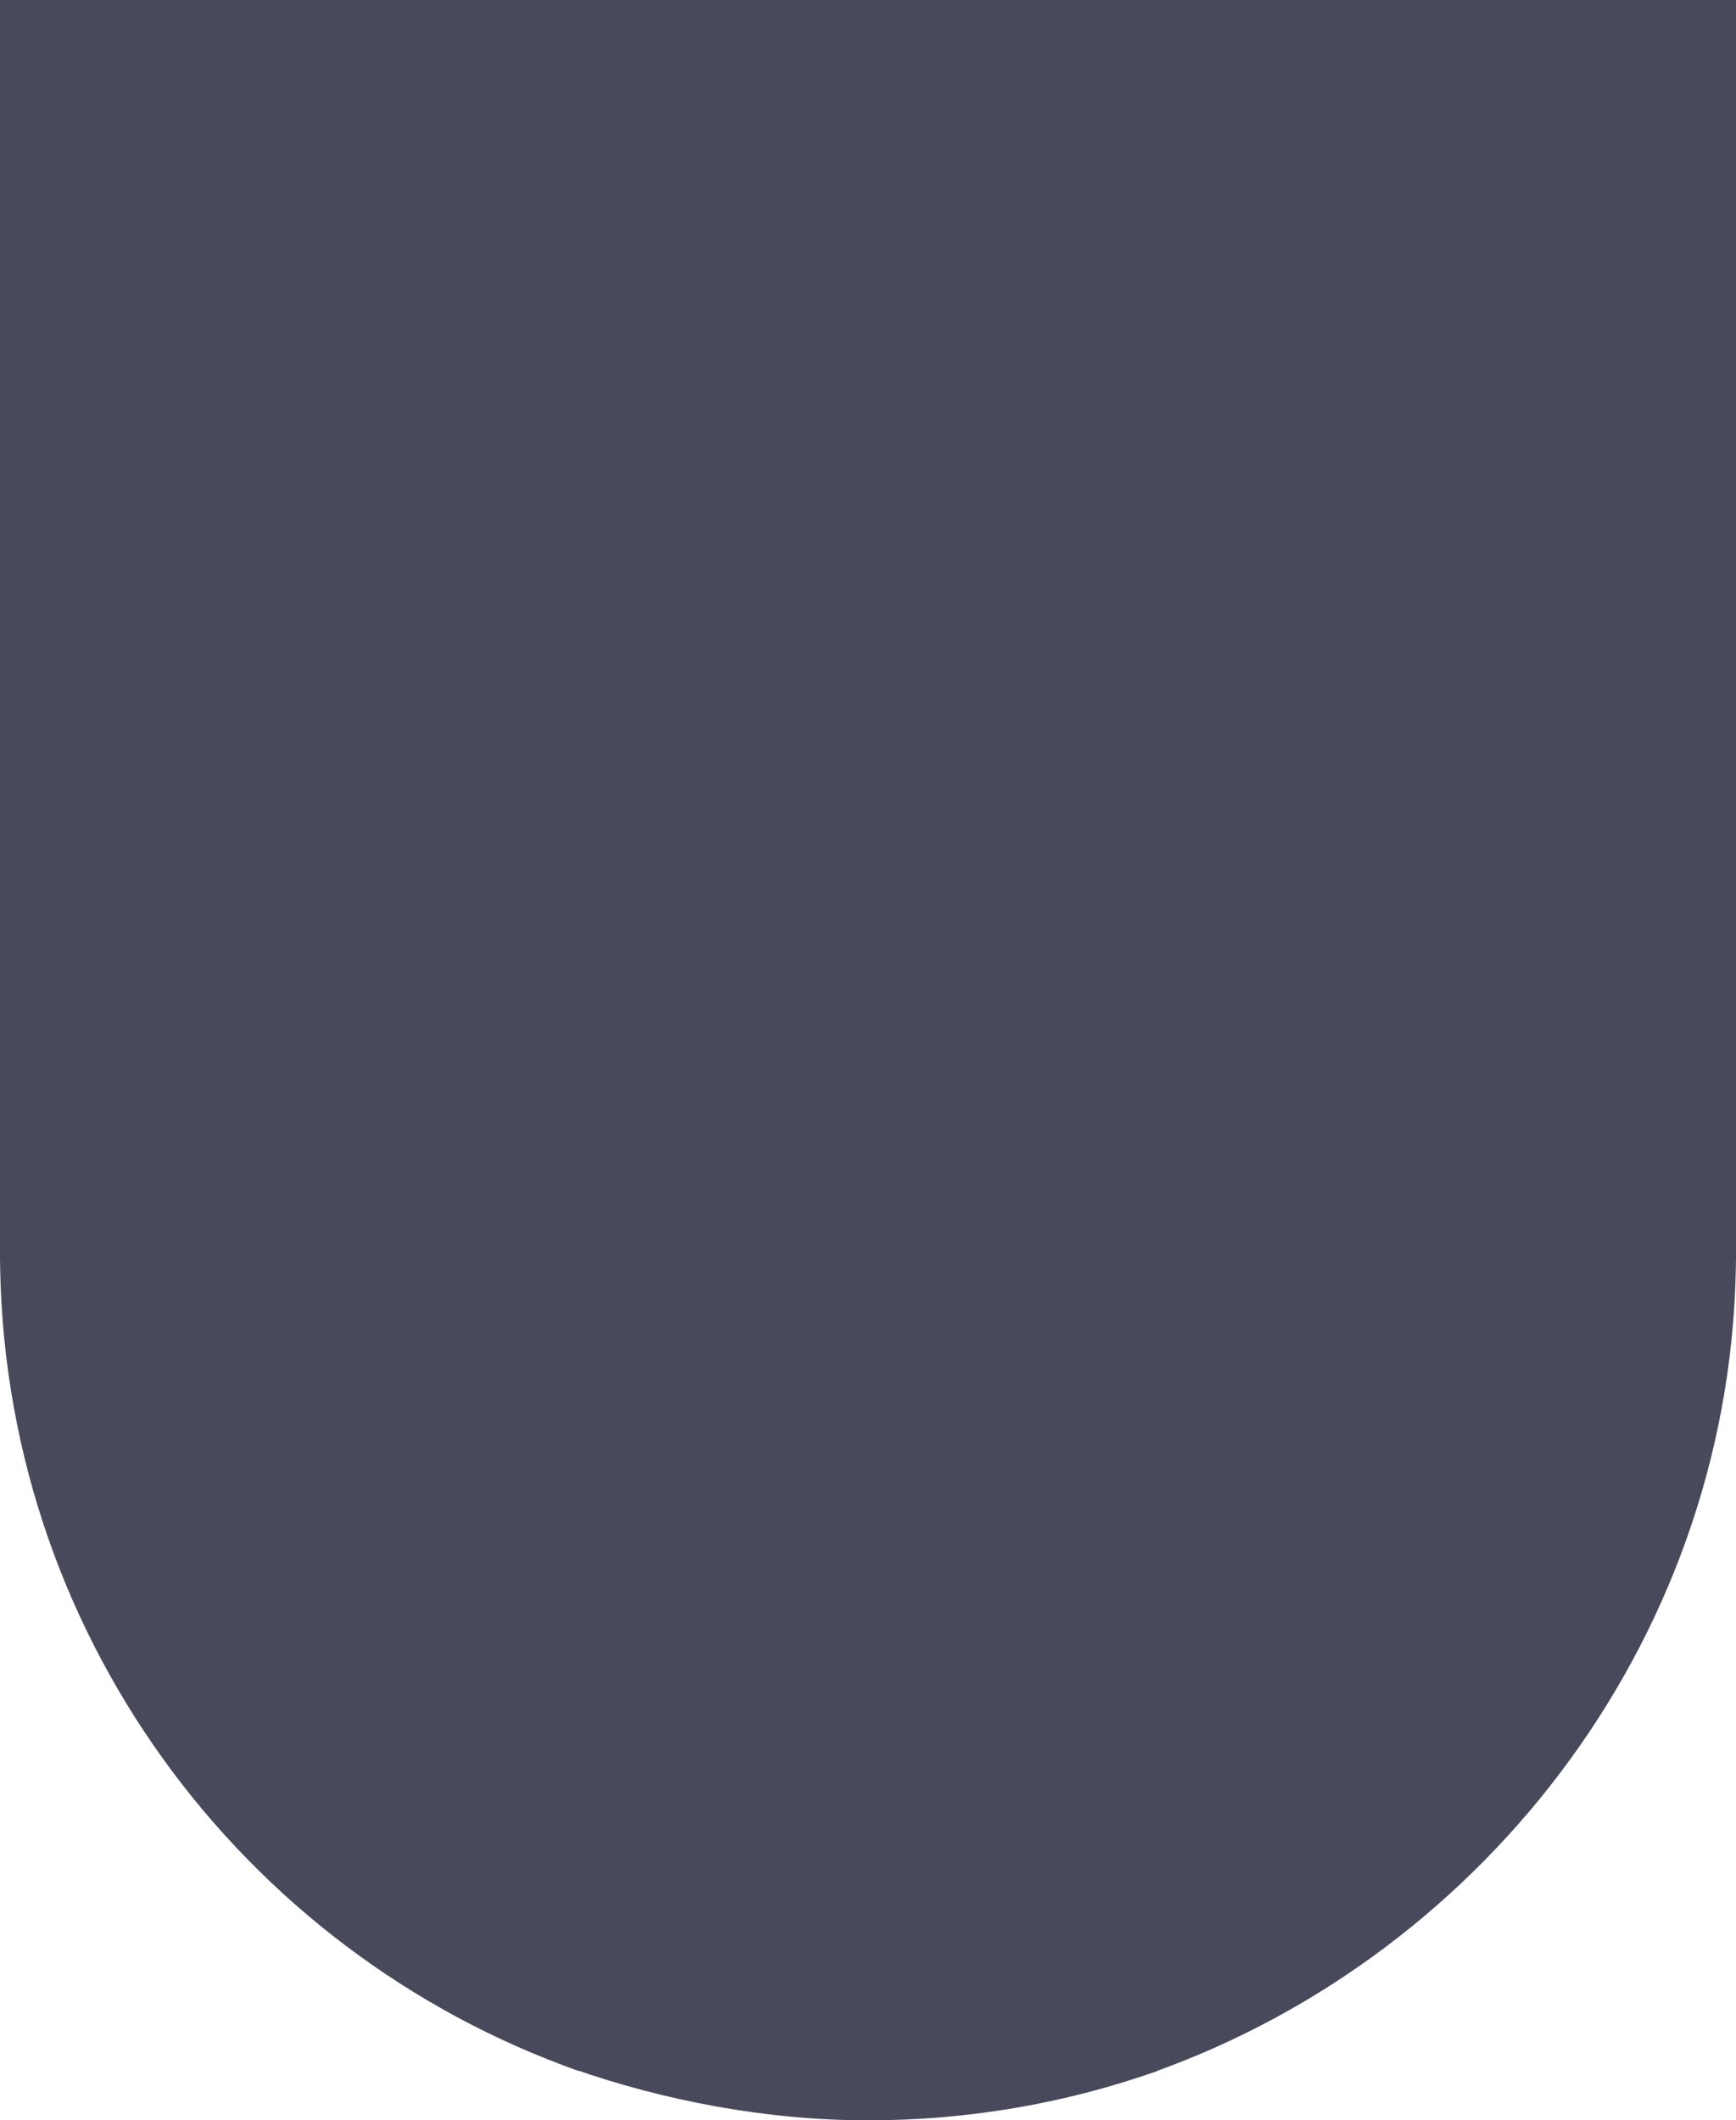
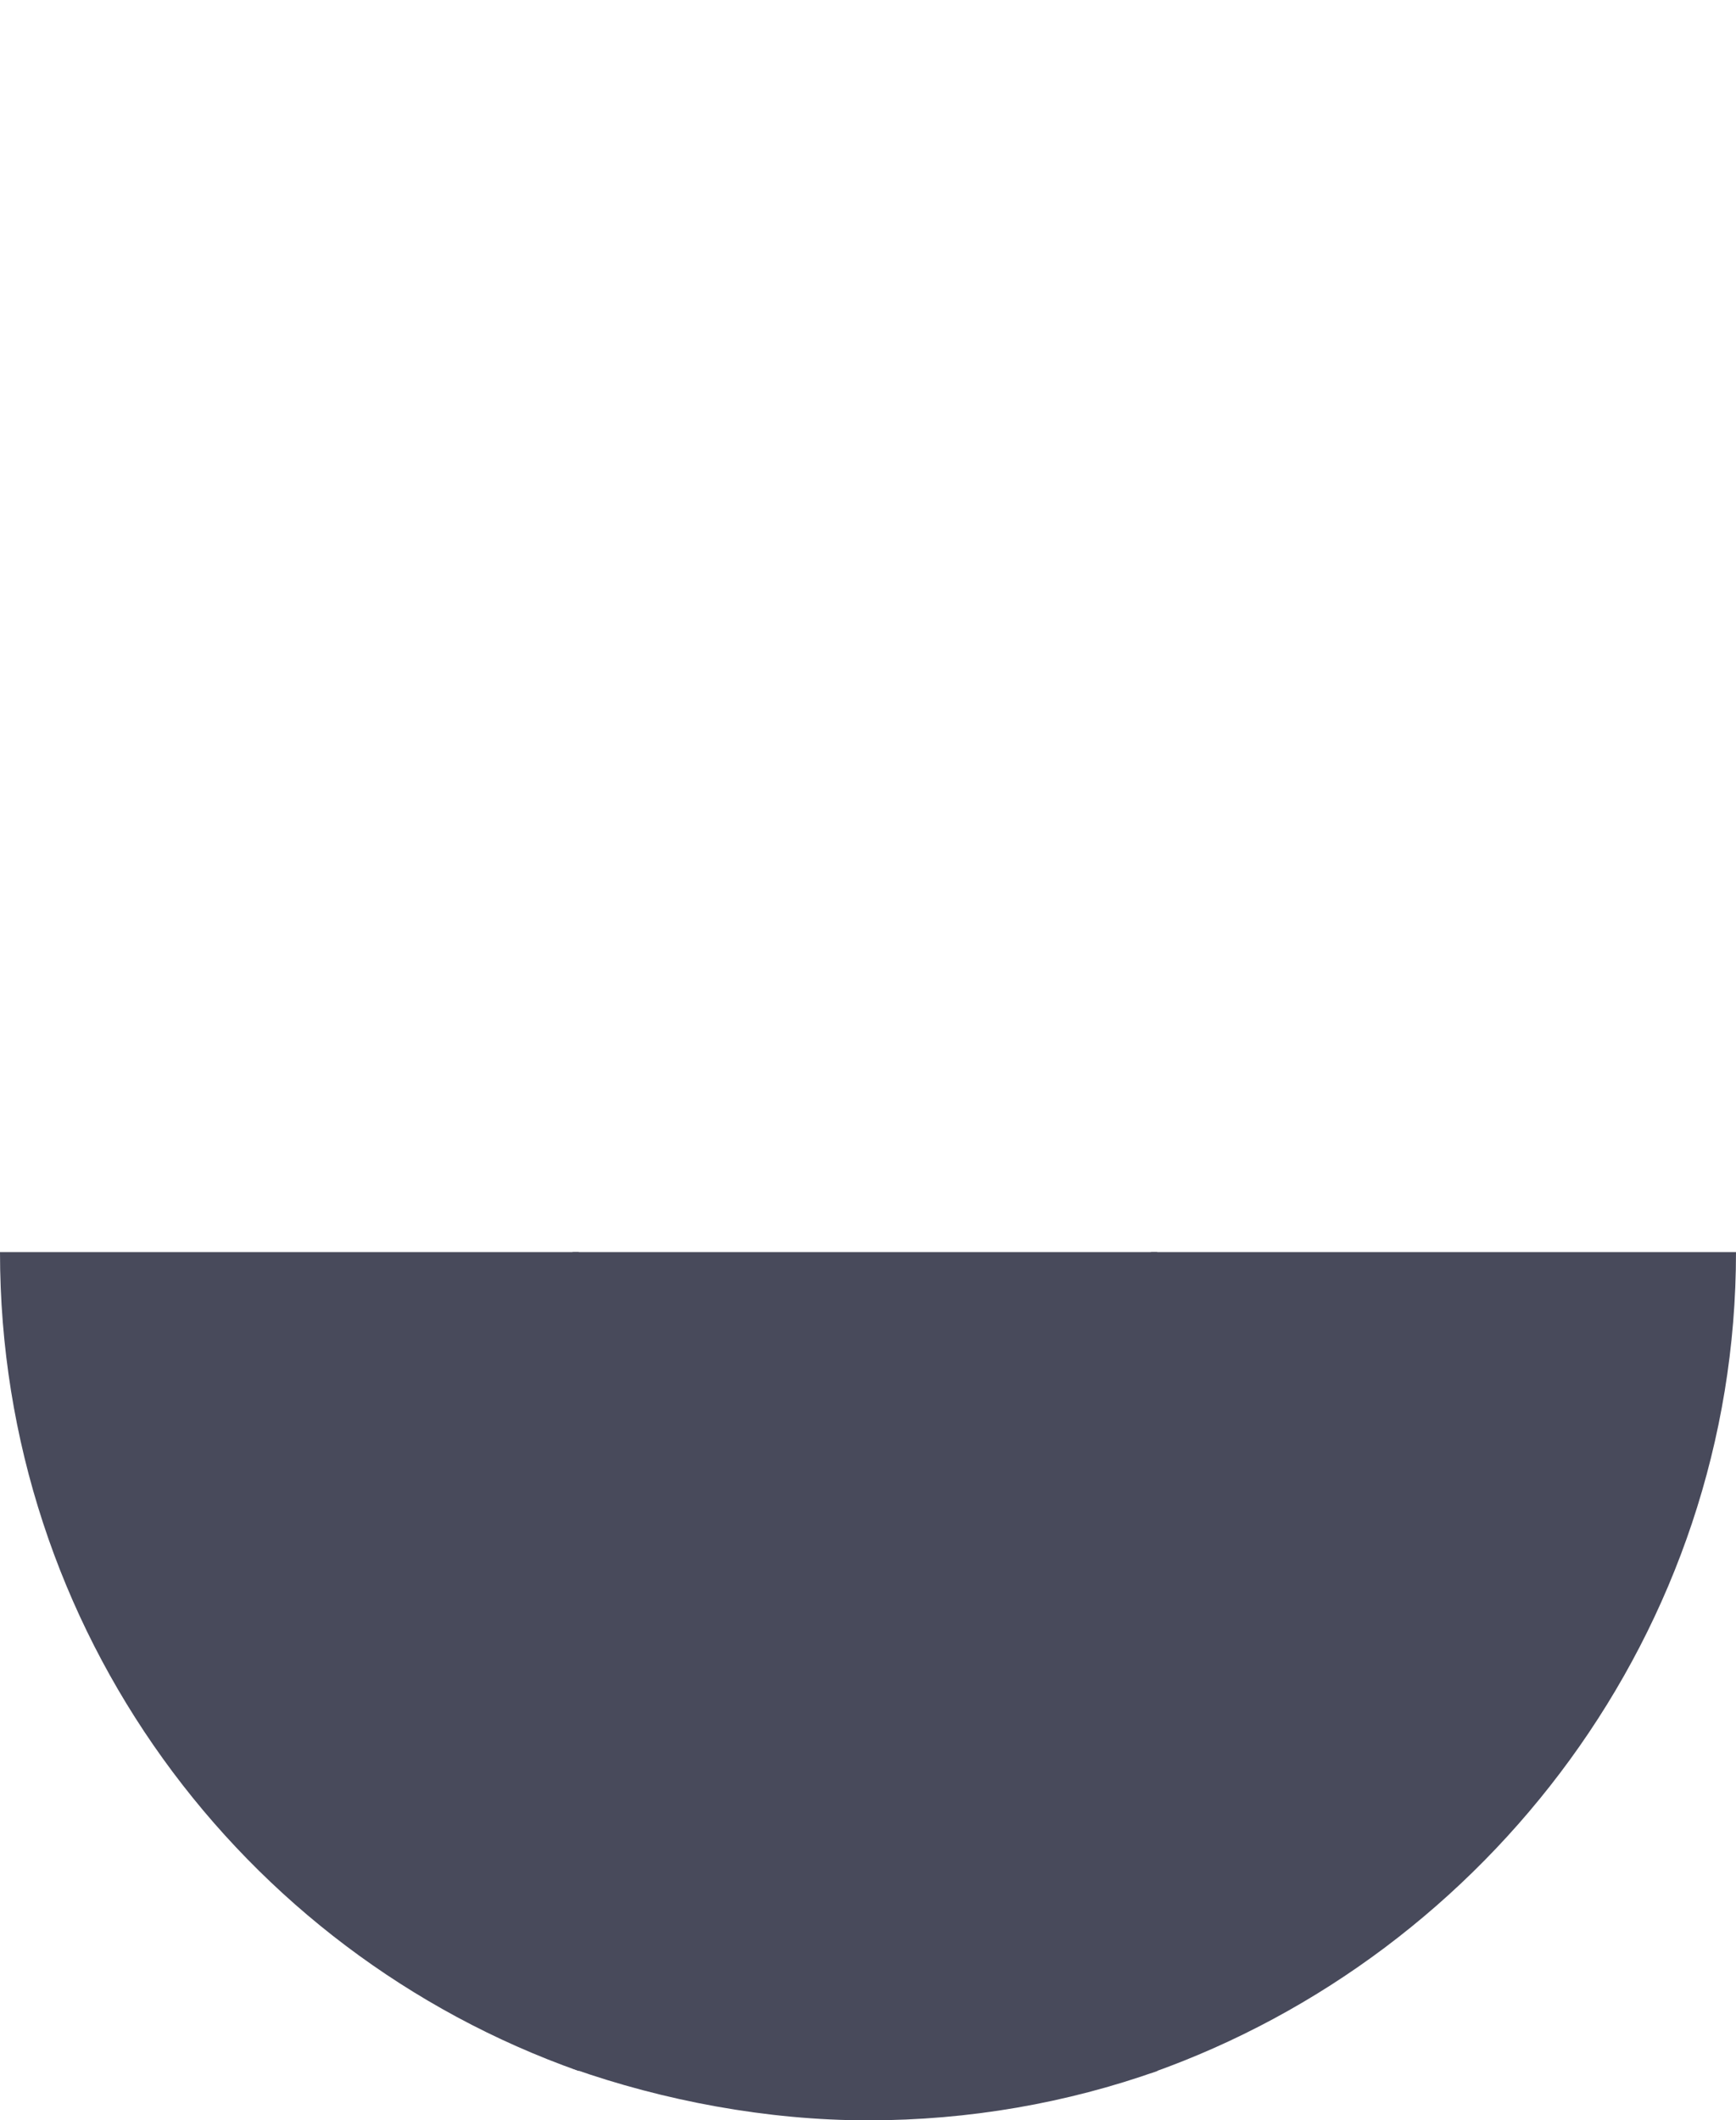
<svg xmlns="http://www.w3.org/2000/svg" fill="#000000" height="610.5" preserveAspectRatio="xMidYMid meet" version="1" viewBox="-1.2 -55.8 500.0 610.5" width="500" zoomAndPan="magnify">
  <g>
    <g>
      <g>
        <g id="change1_3">
-           <path d="M-1.2 12.8H498.8V307.6H-1.2z" fill="#484a5b" />
-         </g>
+           </g>
      </g>
    </g>
    <g>
      <g>
        <g id="change1_5">
          <path d="M165.5,540.5V304.7H-1.2C-1.2,413.6,68.4,506.2,165.5,540.5z" fill="#484a5b" />
        </g>
      </g>
    </g>
    <g>
      <g>
        <g id="change1_4">
          <path d="M332.1,304.7H163.7v235.1c26.1,9.2,55.9,14.9,85.1,14.9h0c29.2,0,57.3-5,83.3-14.2V304.7z" fill="#484a5b" />
        </g>
      </g>
    </g>
    <g>
      <g>
        <g id="change1_1">
          <path d="M498.8,304.7H330.3v236.4C427.4,506.8,498.8,413.6,498.8,304.7z" fill="#484a5b" />
        </g>
      </g>
    </g>
    <g>
      <g>
        <g id="change1_2">
-           <path d="M-1.2 -55.8H498.8V15.3H-1.2z" fill="#484a5b" />
-         </g>
+           </g>
      </g>
    </g>
  </g>
</svg>